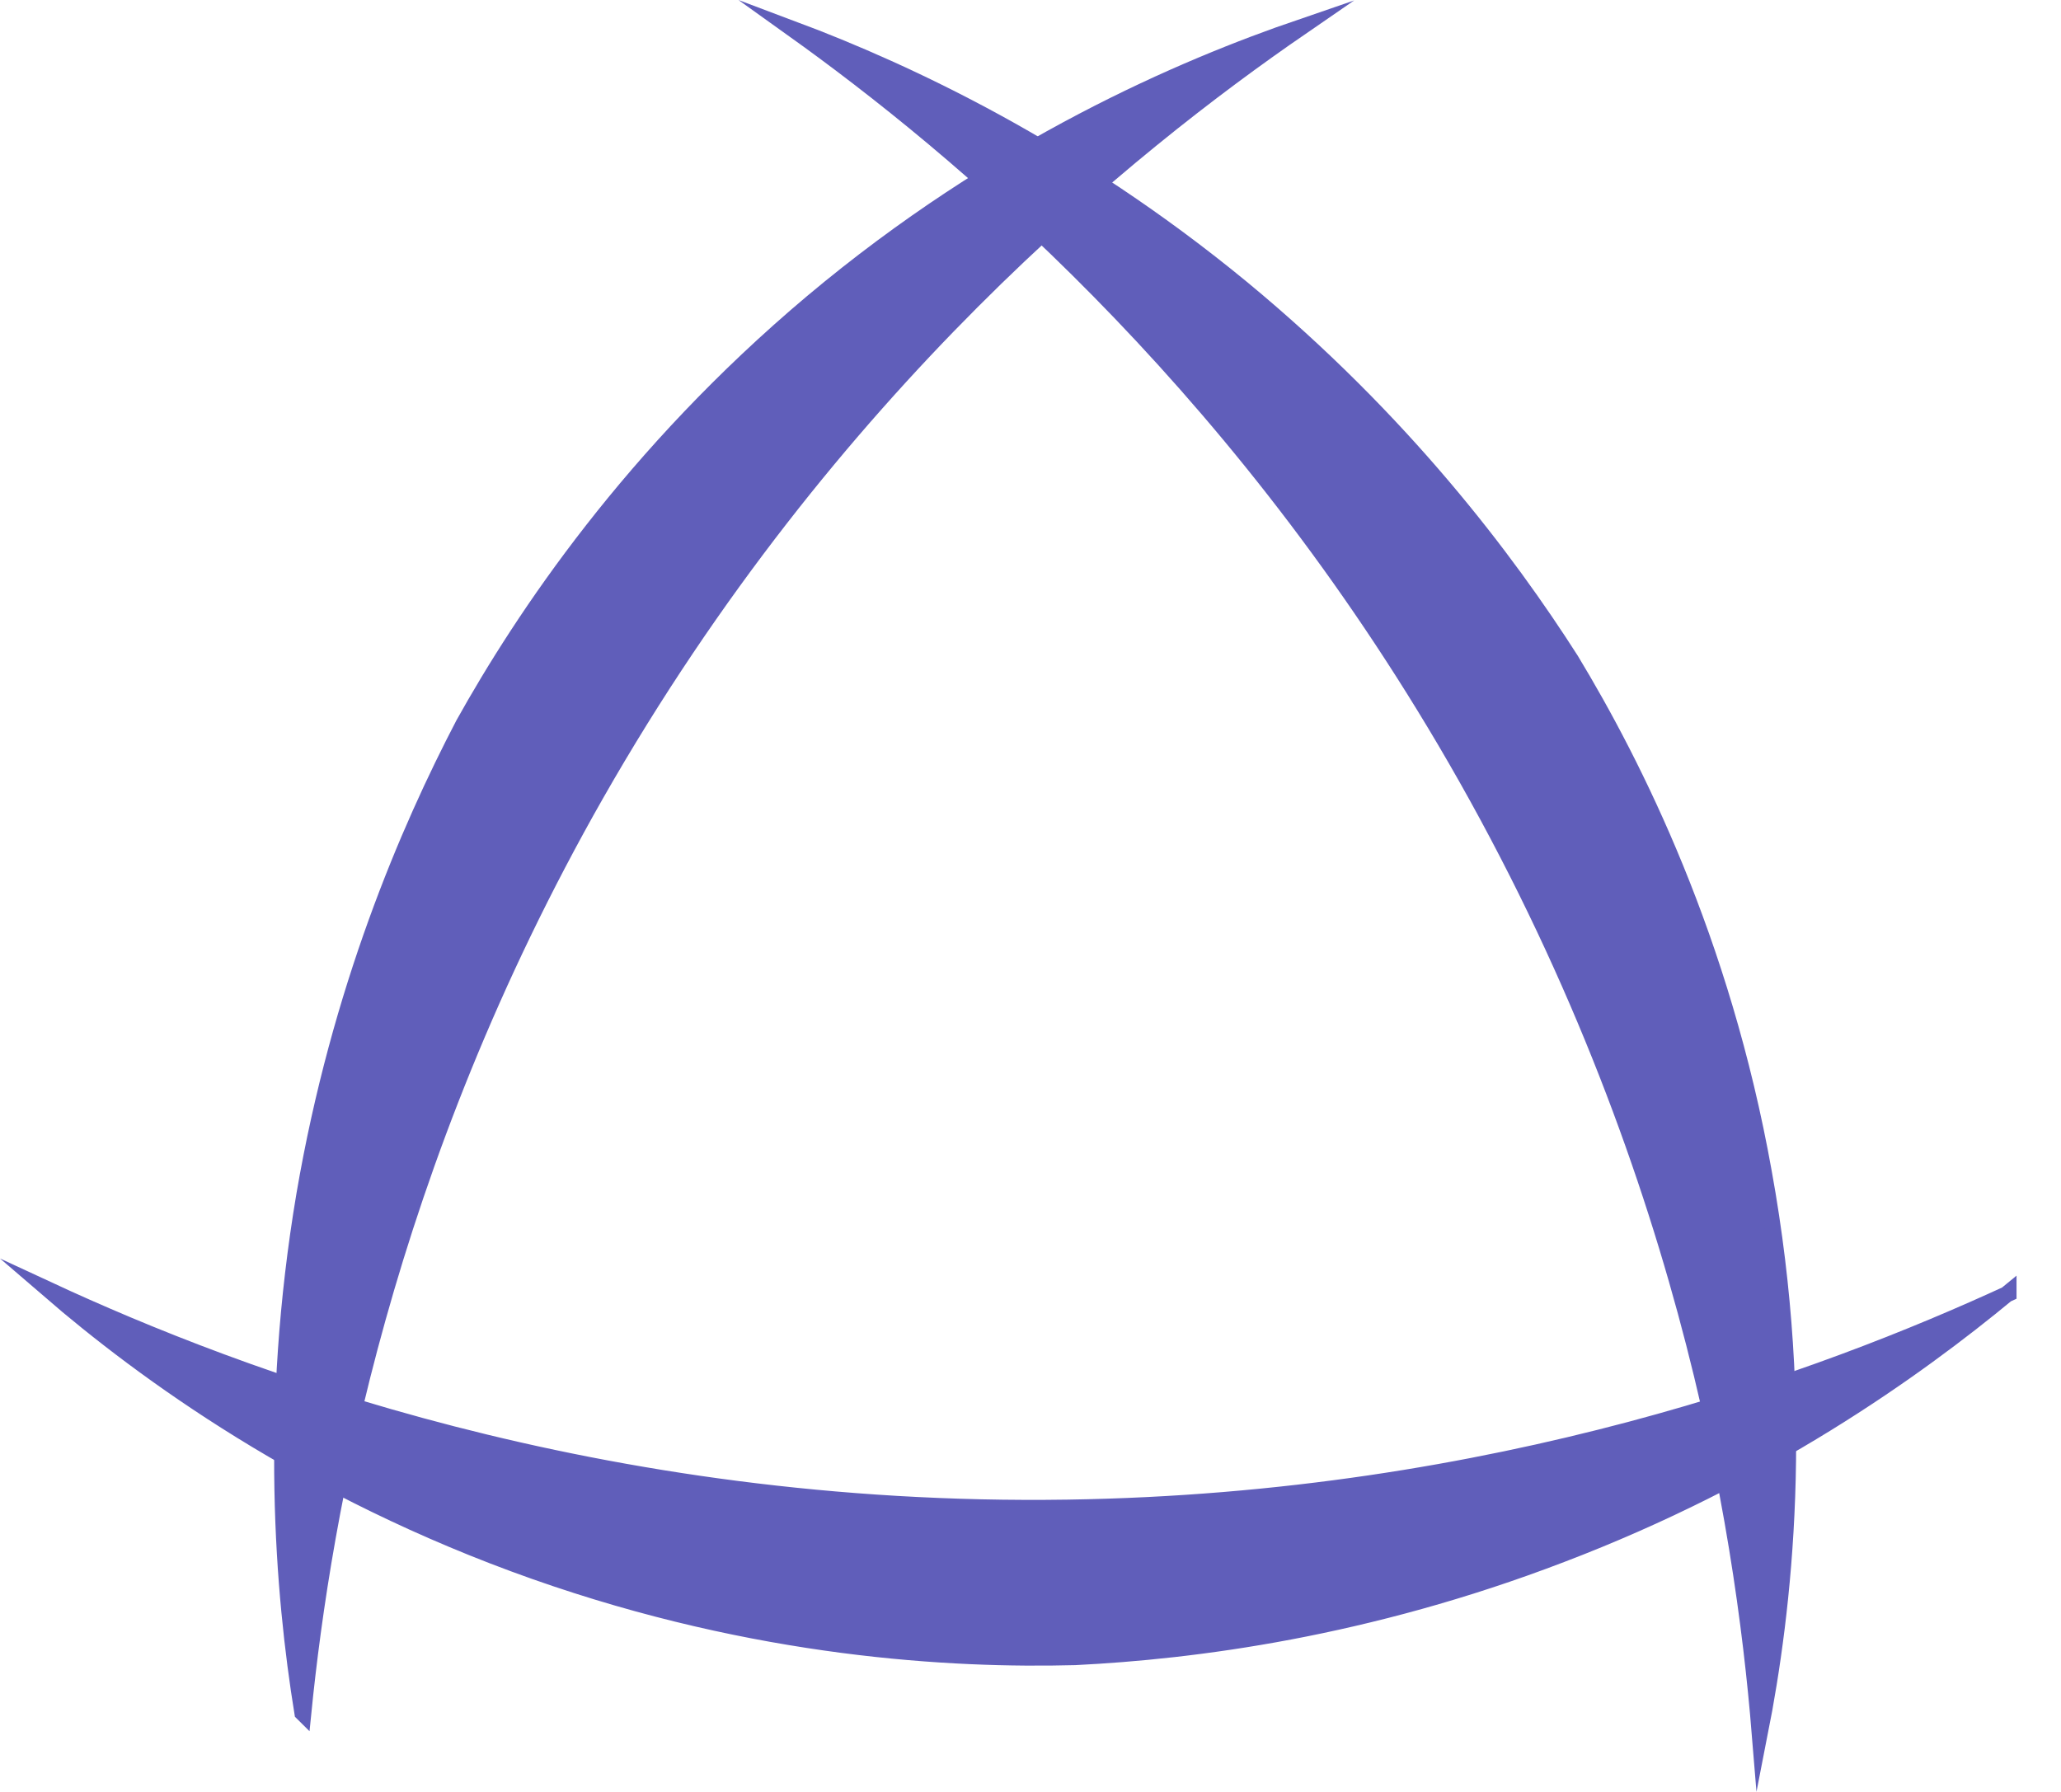
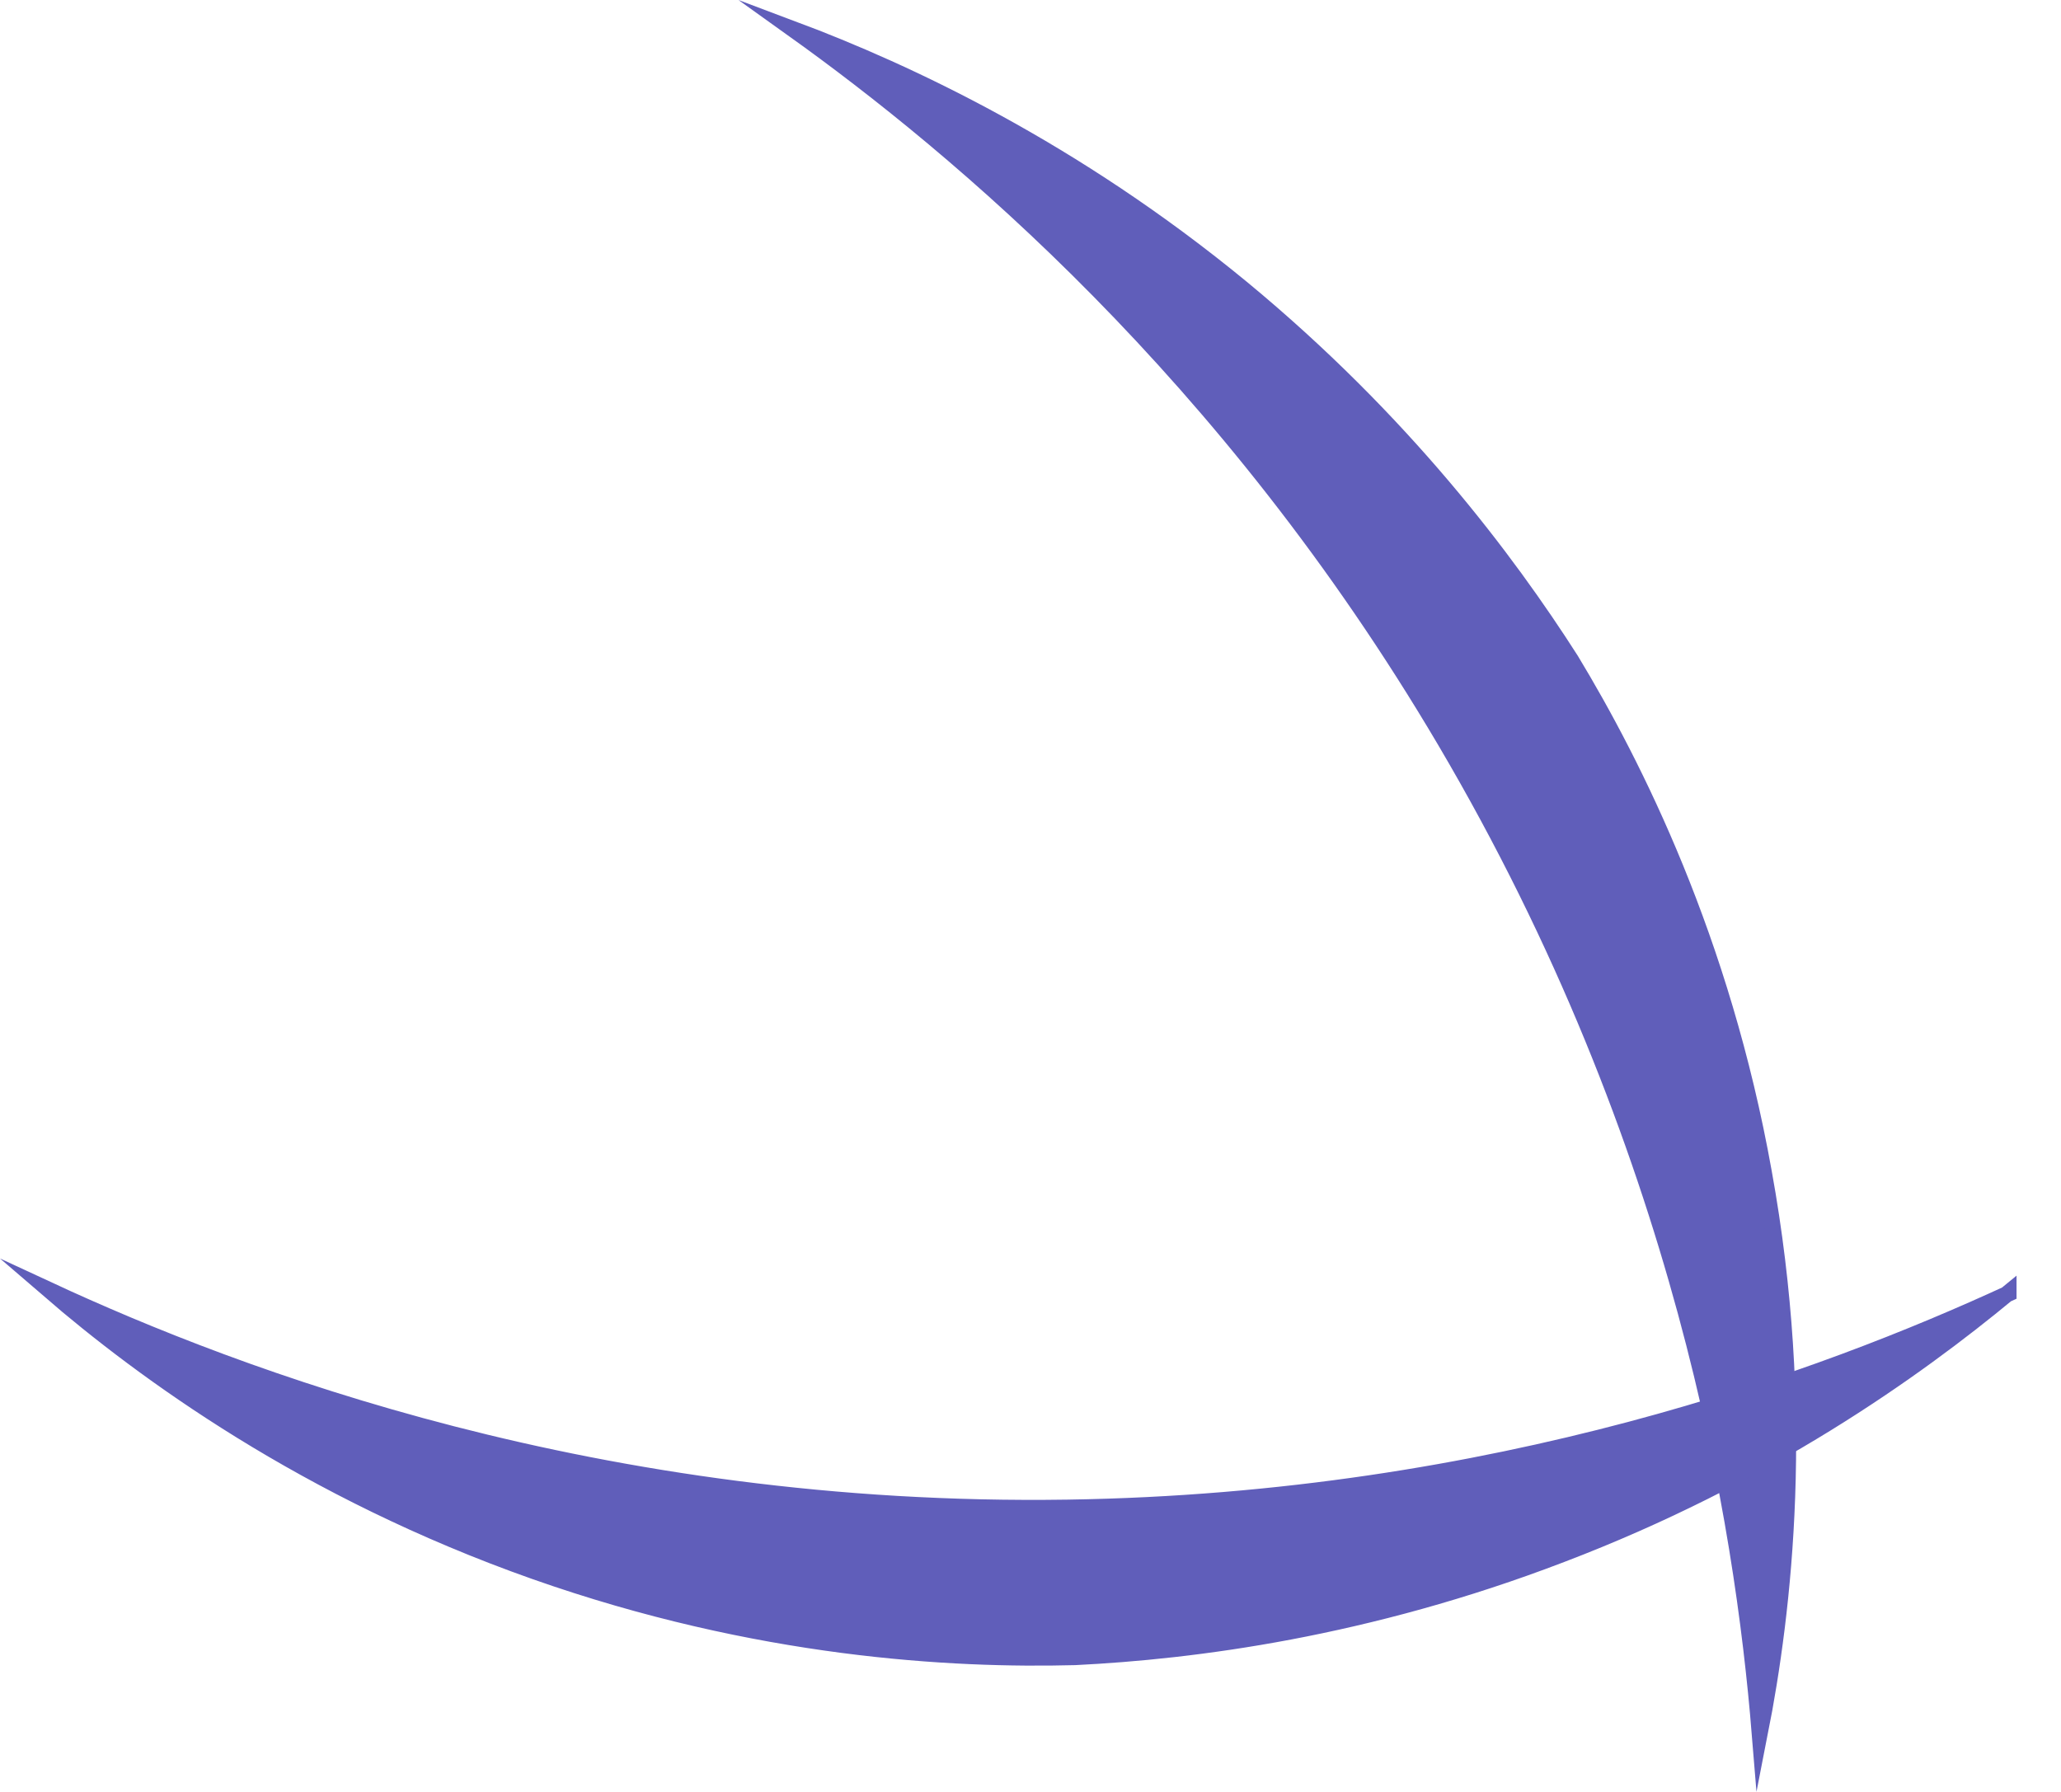
<svg xmlns="http://www.w3.org/2000/svg" id="Layer_1" data-name="Layer 1" viewBox="0 0 31.75 27.61">
  <defs>
    <style>
      .cls-1 {
        fill: #605eba;
        stroke: #605eba;
        stroke-miterlimit: 10;
        stroke-width: .25px;
      }
    </style>
  </defs>
-   <path class="cls-1" d="m4.67,26.4c.31-3.1,1.25-8.43,4.51-14.16C12.77,5.94,17.41,2.23,20.04.42c-1.81.62-4.66,1.83-7.53,4.24-2.78,2.34-4.45,4.85-5.37,6.5-.85,1.63-1.91,4.09-2.45,7.25-.56,3.32-.33,6.13-.03,7.98Z" />
  <path class="cls-1" d="m12.22.45c2.53,1.81,6.69,5.28,10.04,10.96,3.68,6.24,4.59,12.11,4.85,15.29.37-1.88.73-4.95.06-8.64-.64-3.58-1.99-6.27-2.97-7.89-.99-1.55-2.6-3.69-5.07-5.73-2.6-2.14-5.15-3.33-6.91-3.99Z" />
  <path class="cls-1" d="m30.94,19.93c-2.82,1.3-7.9,3.2-14.49,3.3-7.24.11-12.8-2.01-15.69-3.35,1.45,1.25,3.94,3.08,7.48,4.33,3.43,1.21,6.43,1.37,8.32,1.32,1.83-.09,4.49-.43,7.49-1.58,3.15-1.2,5.44-2.83,6.89-4.03Z" />
</svg>